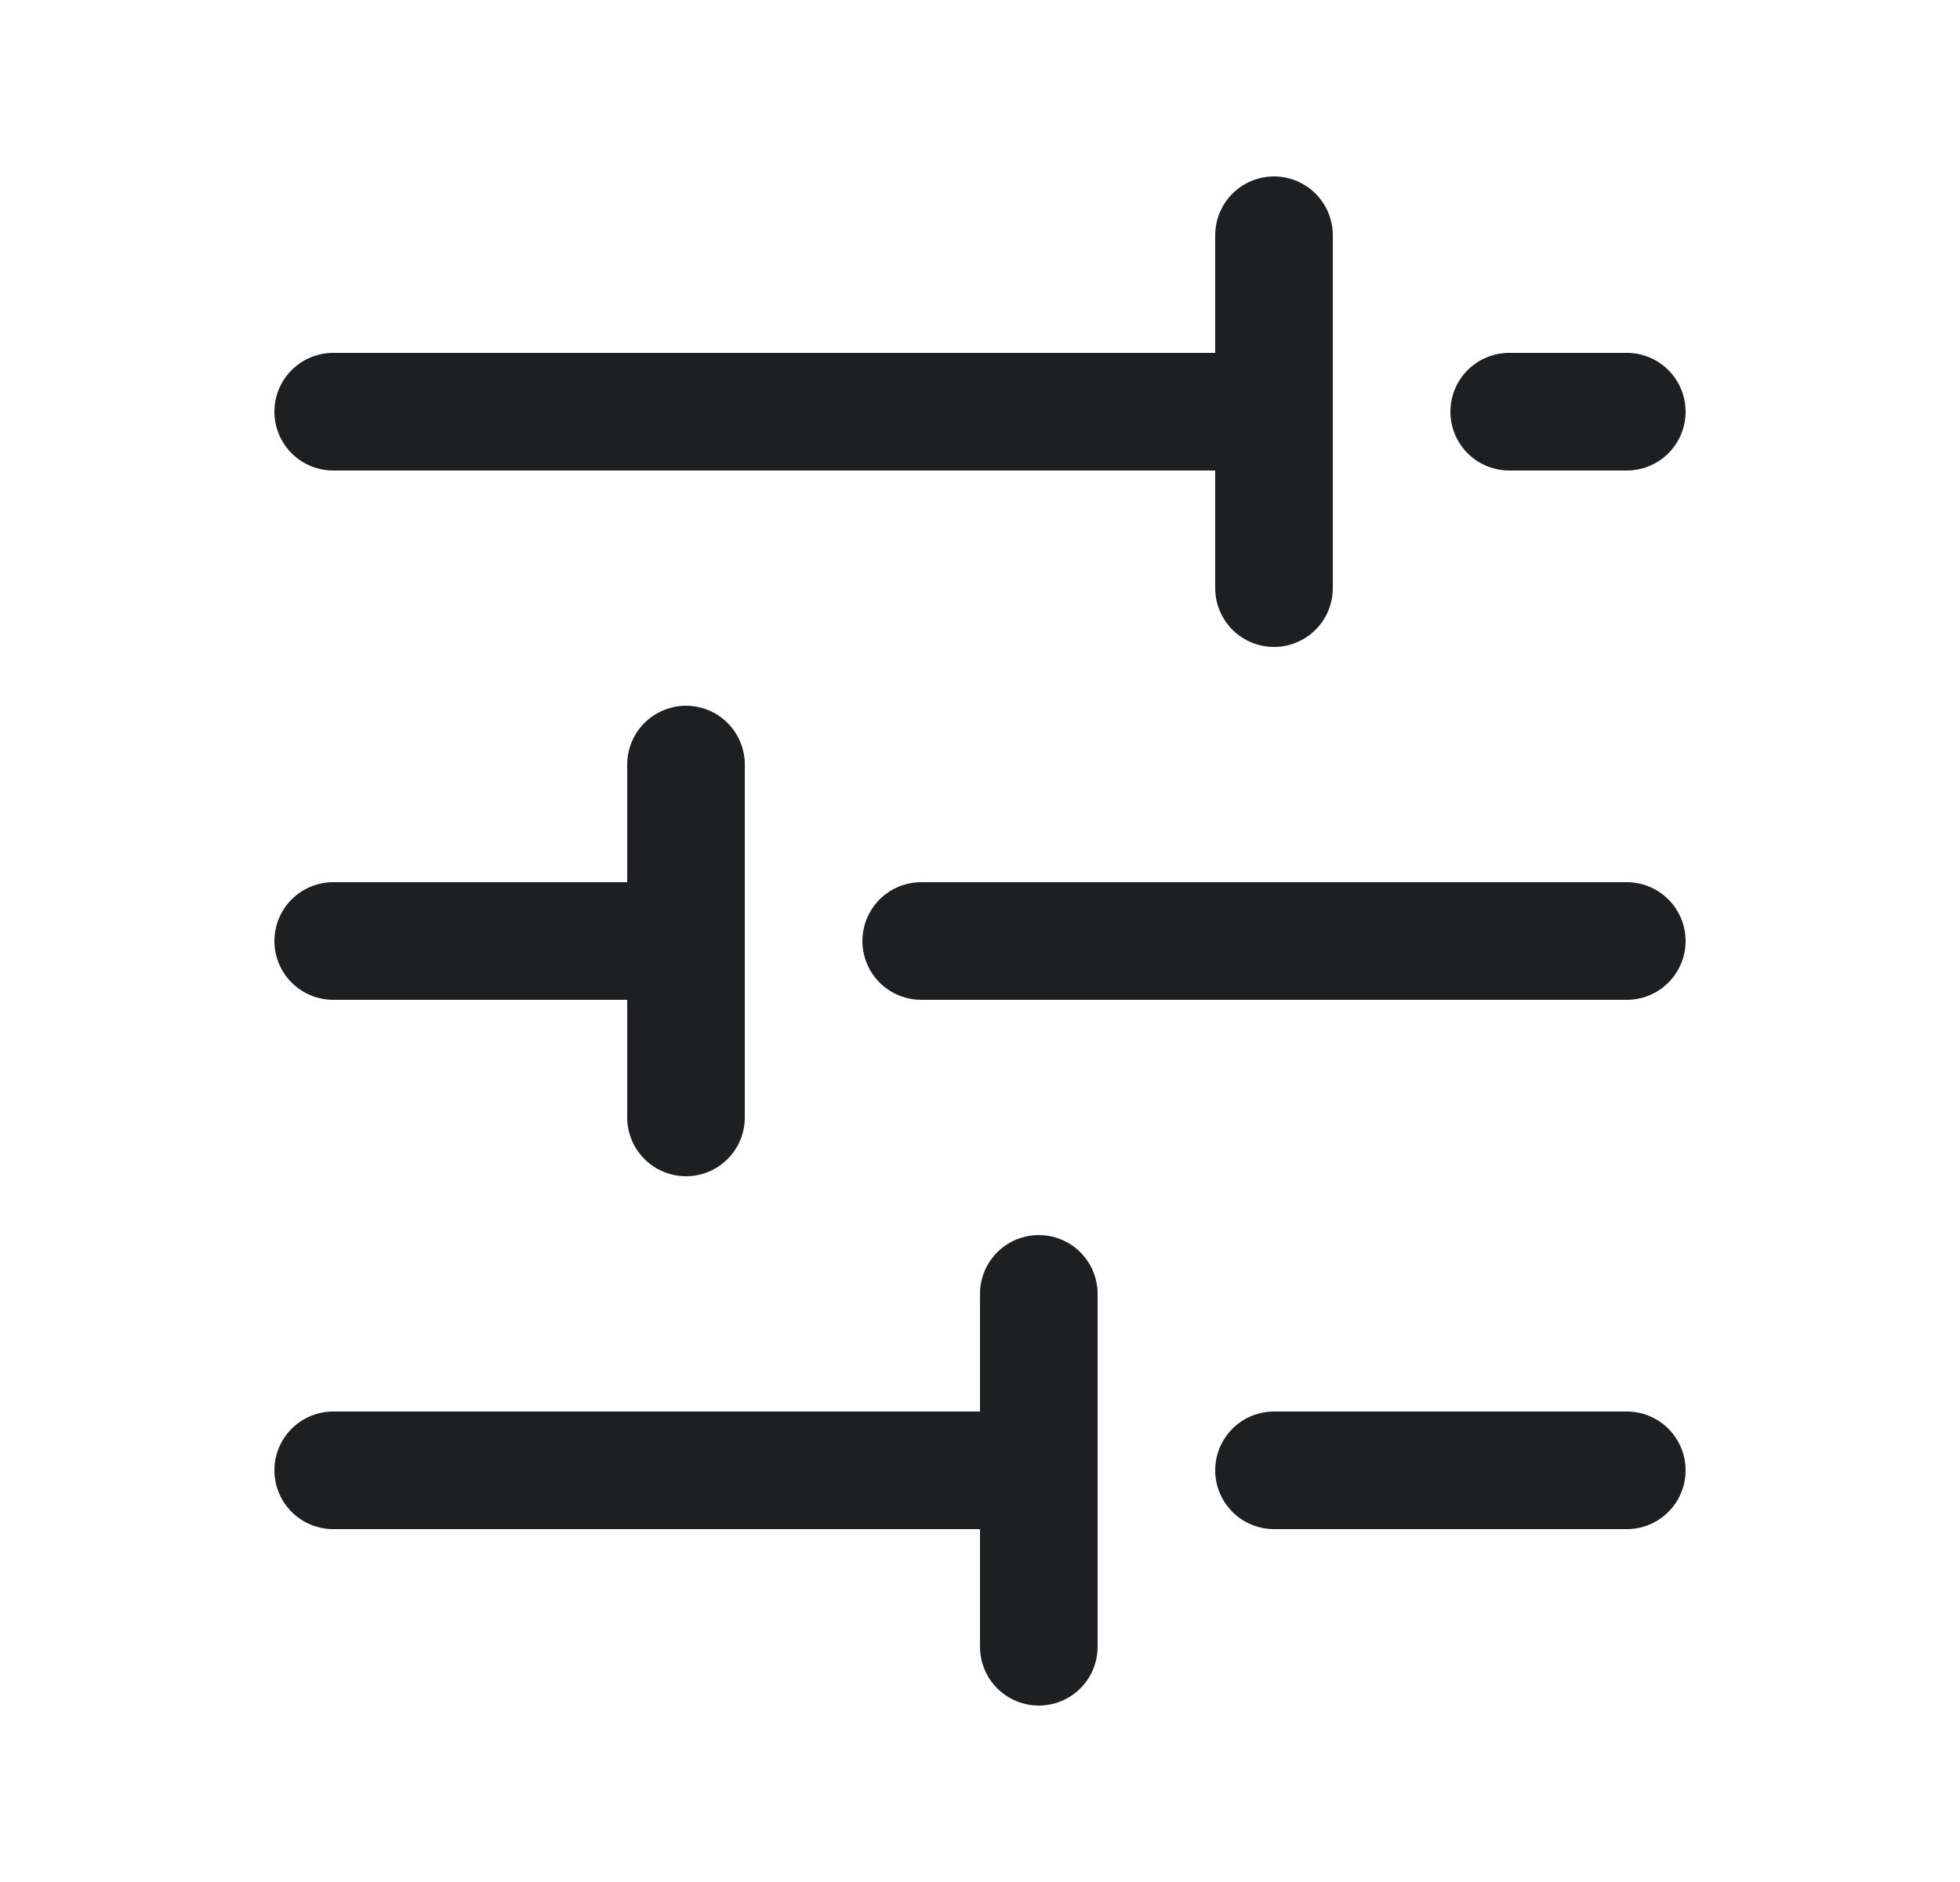
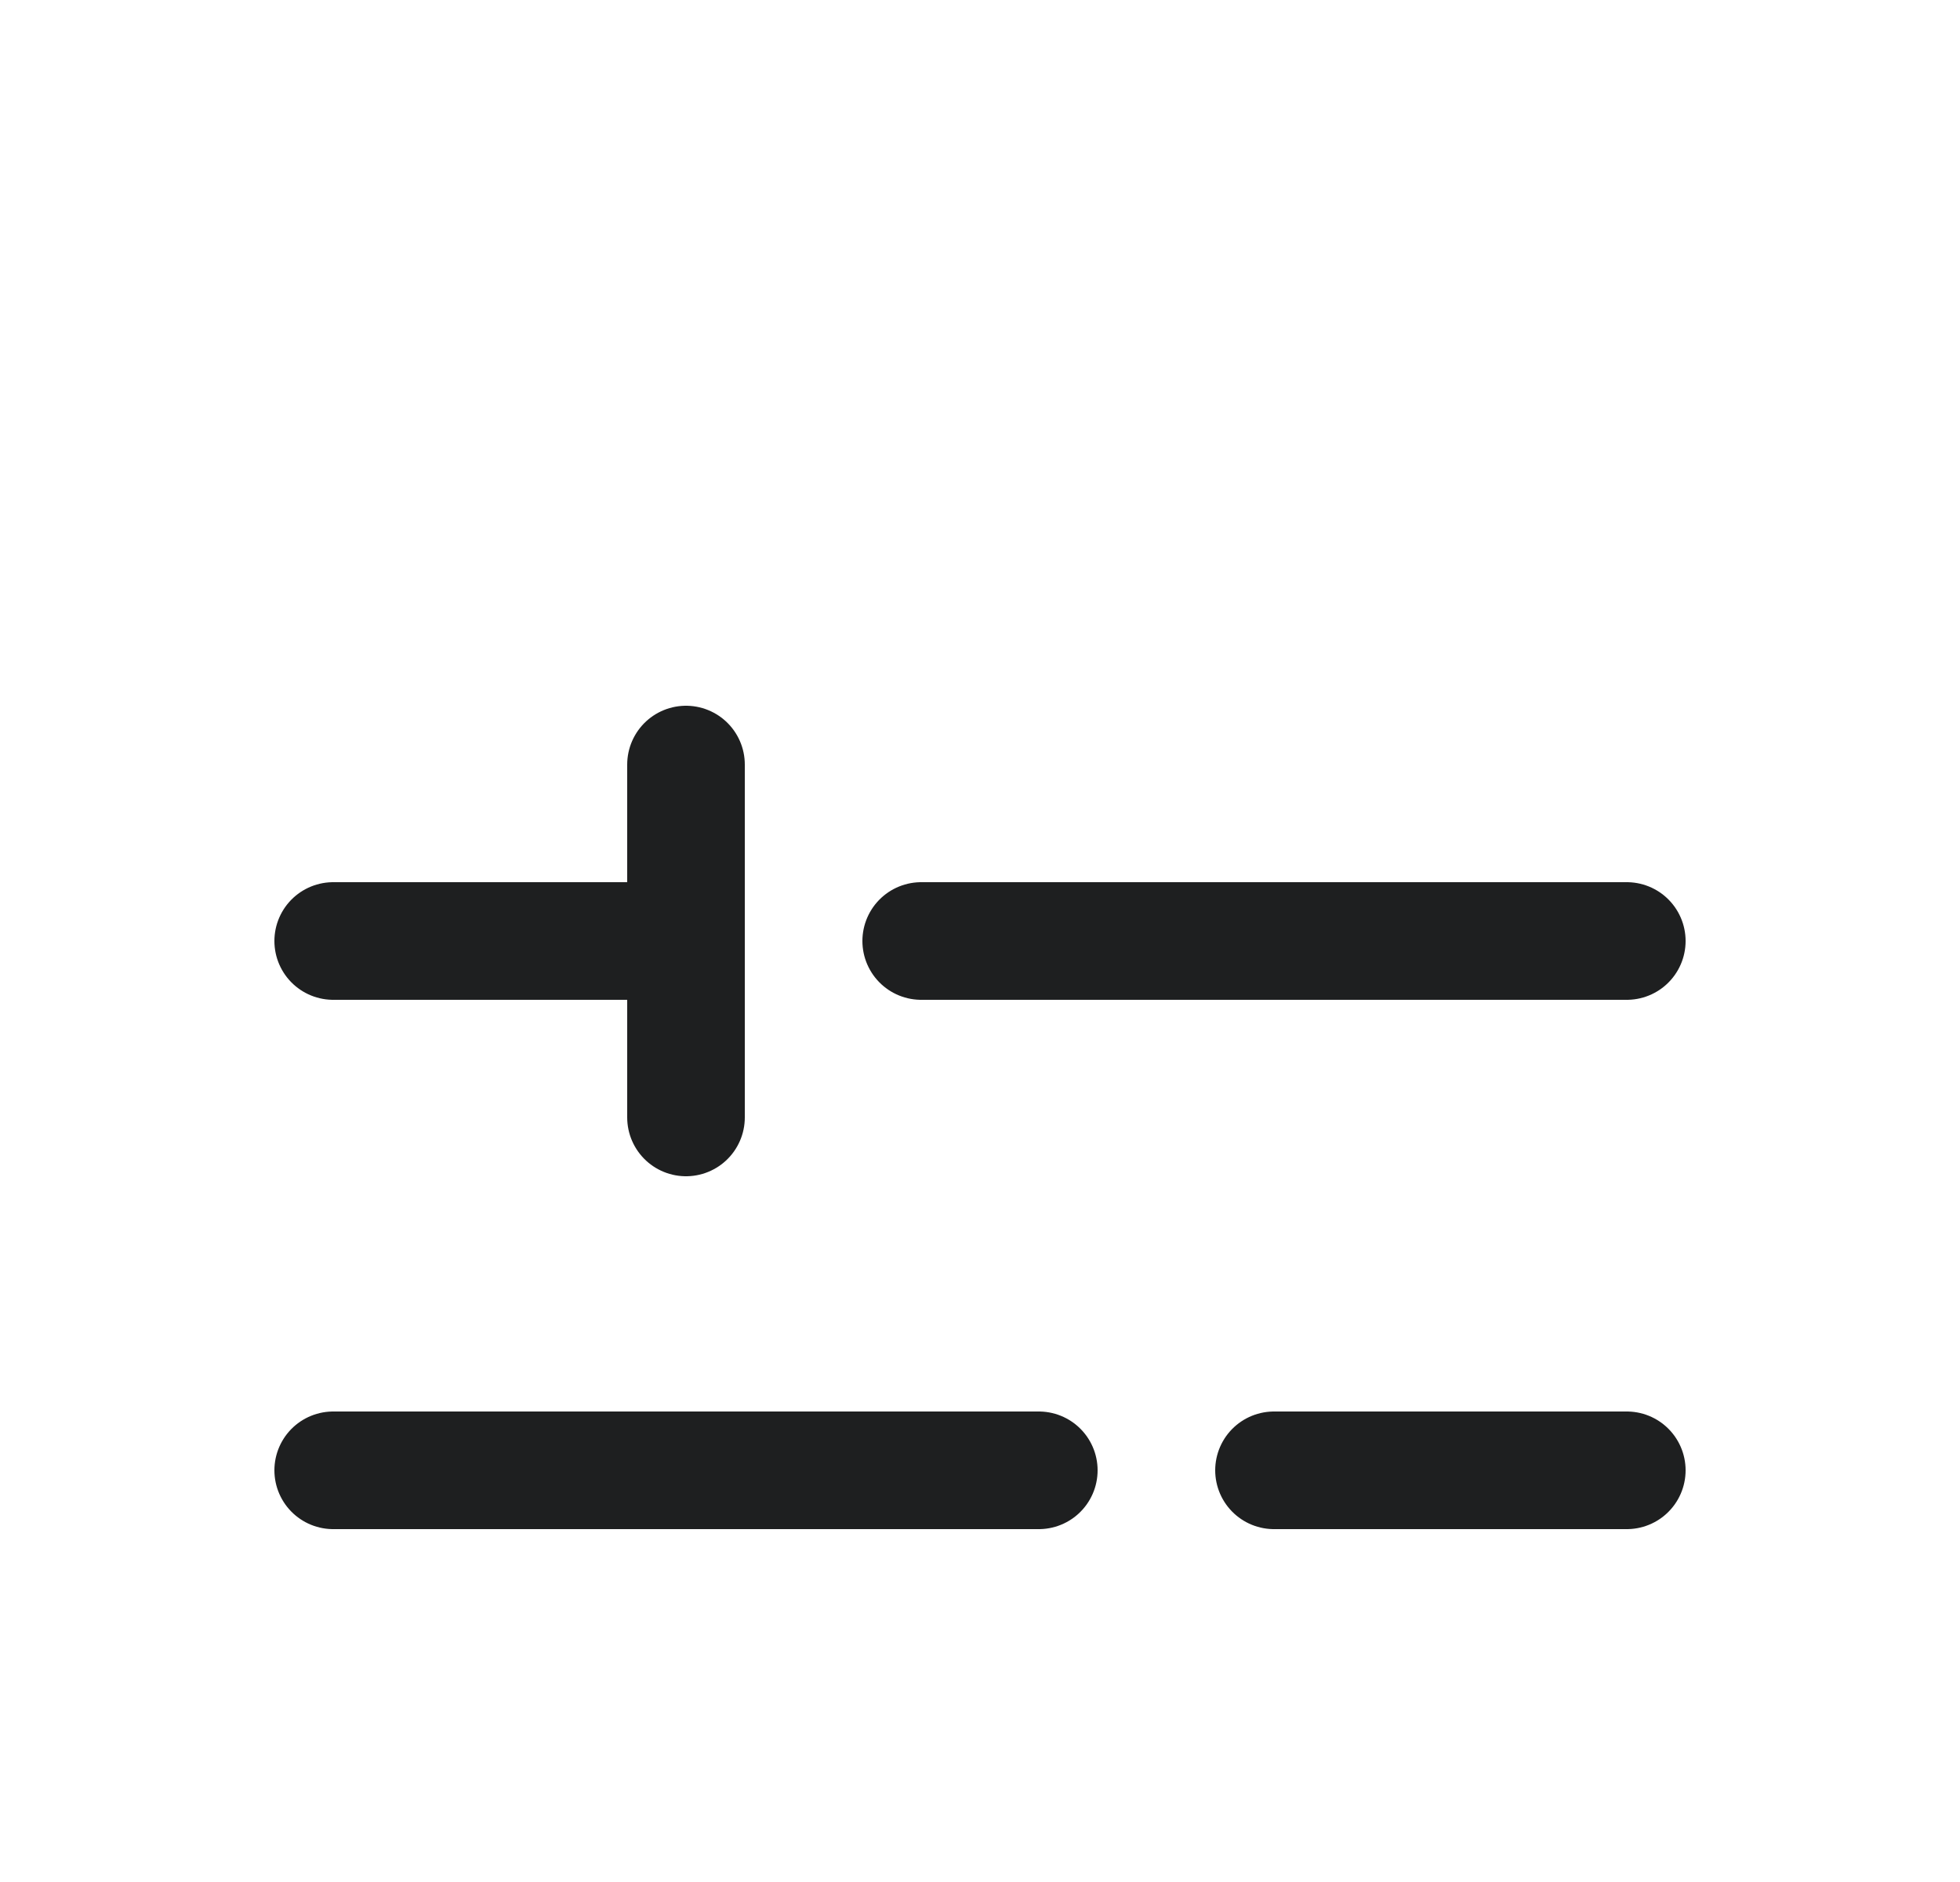
<svg xmlns="http://www.w3.org/2000/svg" width="25" height="24" viewBox="0 0 25 24" fill="none">
  <g id="controls" clip-path="url(#clip0_925_9395)">
    <g id="Group 113">
      <path id="Vector" d="M11.75 12L20.75 12" stroke="#1E1F20" stroke-width="1.5" stroke-linecap="round" stroke-linejoin="round" />
      <path id="Vector_2" d="M4.25 12L8.75 12" stroke="#1E1F20" stroke-width="1.5" stroke-linecap="round" stroke-linejoin="round" />
-       <path id="Vector_3" d="M19.25 5.25L20.75 5.25" stroke="#1E1F20" stroke-width="1.5" stroke-linecap="round" stroke-linejoin="round" />
-       <path id="Vector_4" d="M4.25 5.25L16.25 5.25" stroke="#1E1F20" stroke-width="1.5" stroke-linecap="round" stroke-linejoin="round" />
-       <path id="Vector_5" d="M16.25 3L16.25 7.5" stroke="#1E1F20" stroke-width="1.5" stroke-linecap="round" stroke-linejoin="round" />
      <path id="Vector_6" d="M16.25 18.75L20.75 18.75" stroke="#1E1F20" stroke-width="1.5" stroke-linecap="round" stroke-linejoin="round" />
      <path id="Vector_7" d="M4.25 18.75L13.25 18.75" stroke="#1E1F20" stroke-width="1.5" stroke-linecap="round" stroke-linejoin="round" />
-       <path id="Vector_8" d="M13.25 21L13.25 16.5" stroke="#1E1F20" stroke-width="1.5" stroke-linecap="round" stroke-linejoin="round" />
      <path id="Vector_9" d="M8.75 9.75L8.75 14.25" stroke="#1E1F20" stroke-width="1.5" stroke-linecap="round" stroke-linejoin="round" />
    </g>
  </g>
  <defs>
    <clipPath id="clip0_925_9395">
      <rect width="24" height="24" fill="white" transform="translate(0.5 24) rotate(-90)" />
    </clipPath>
  </defs>
</svg>